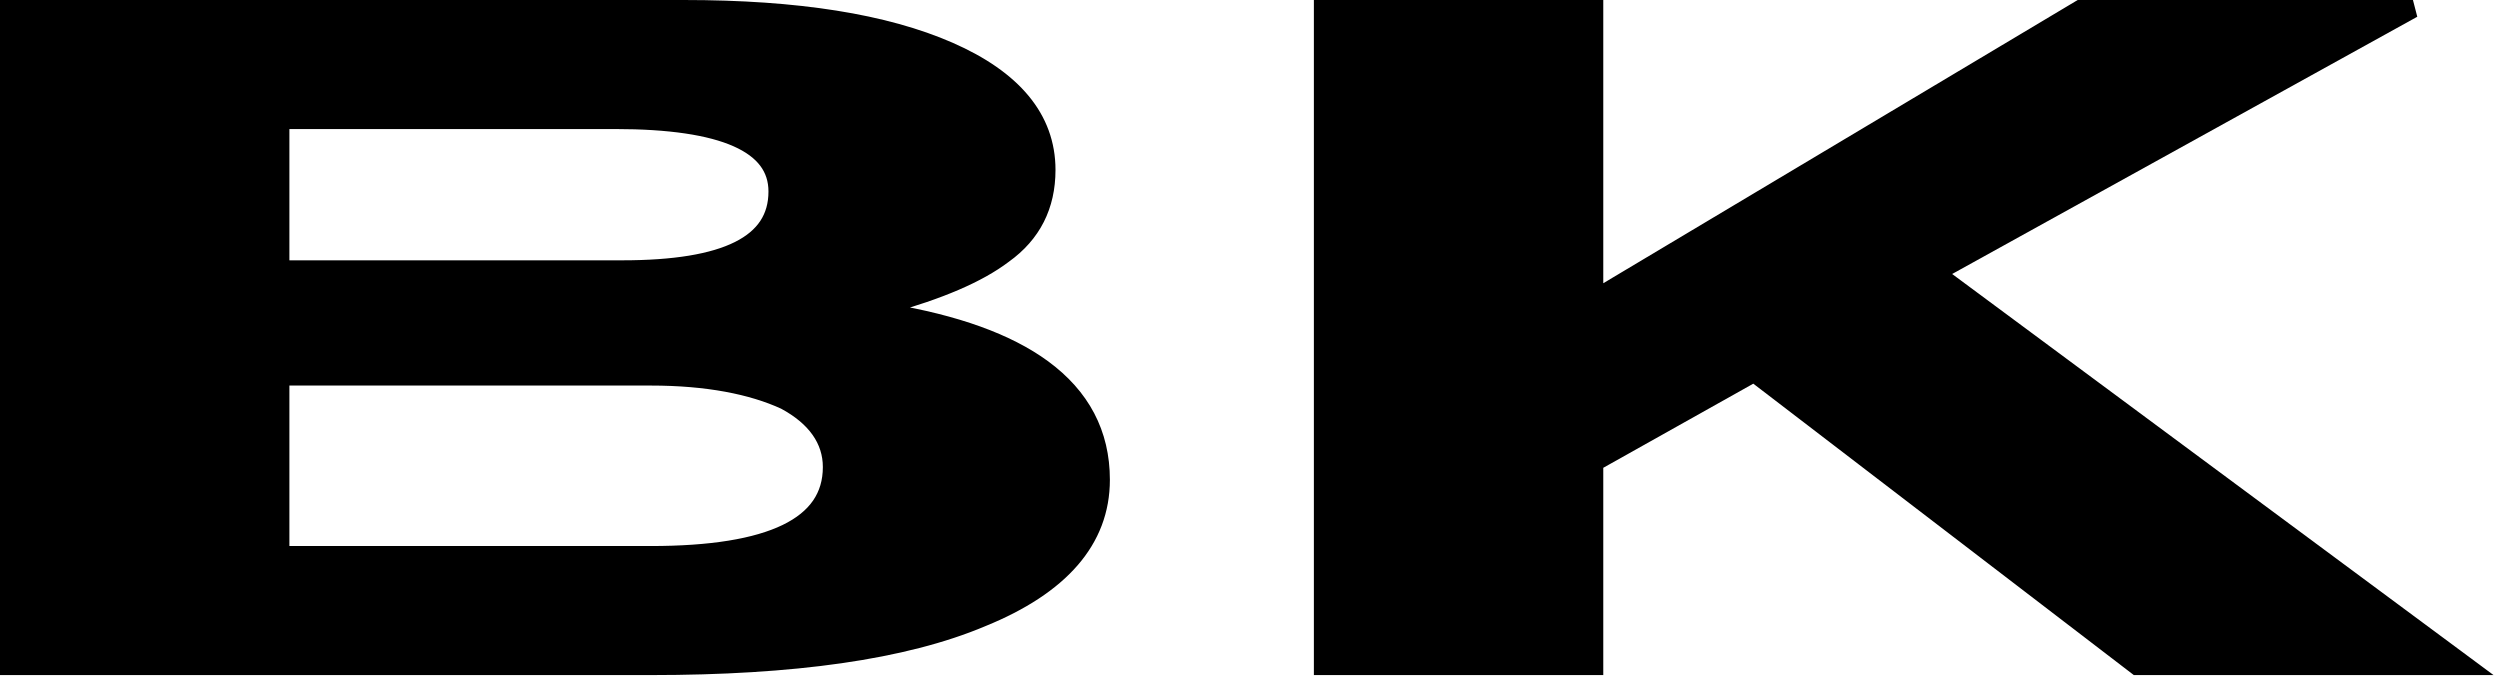
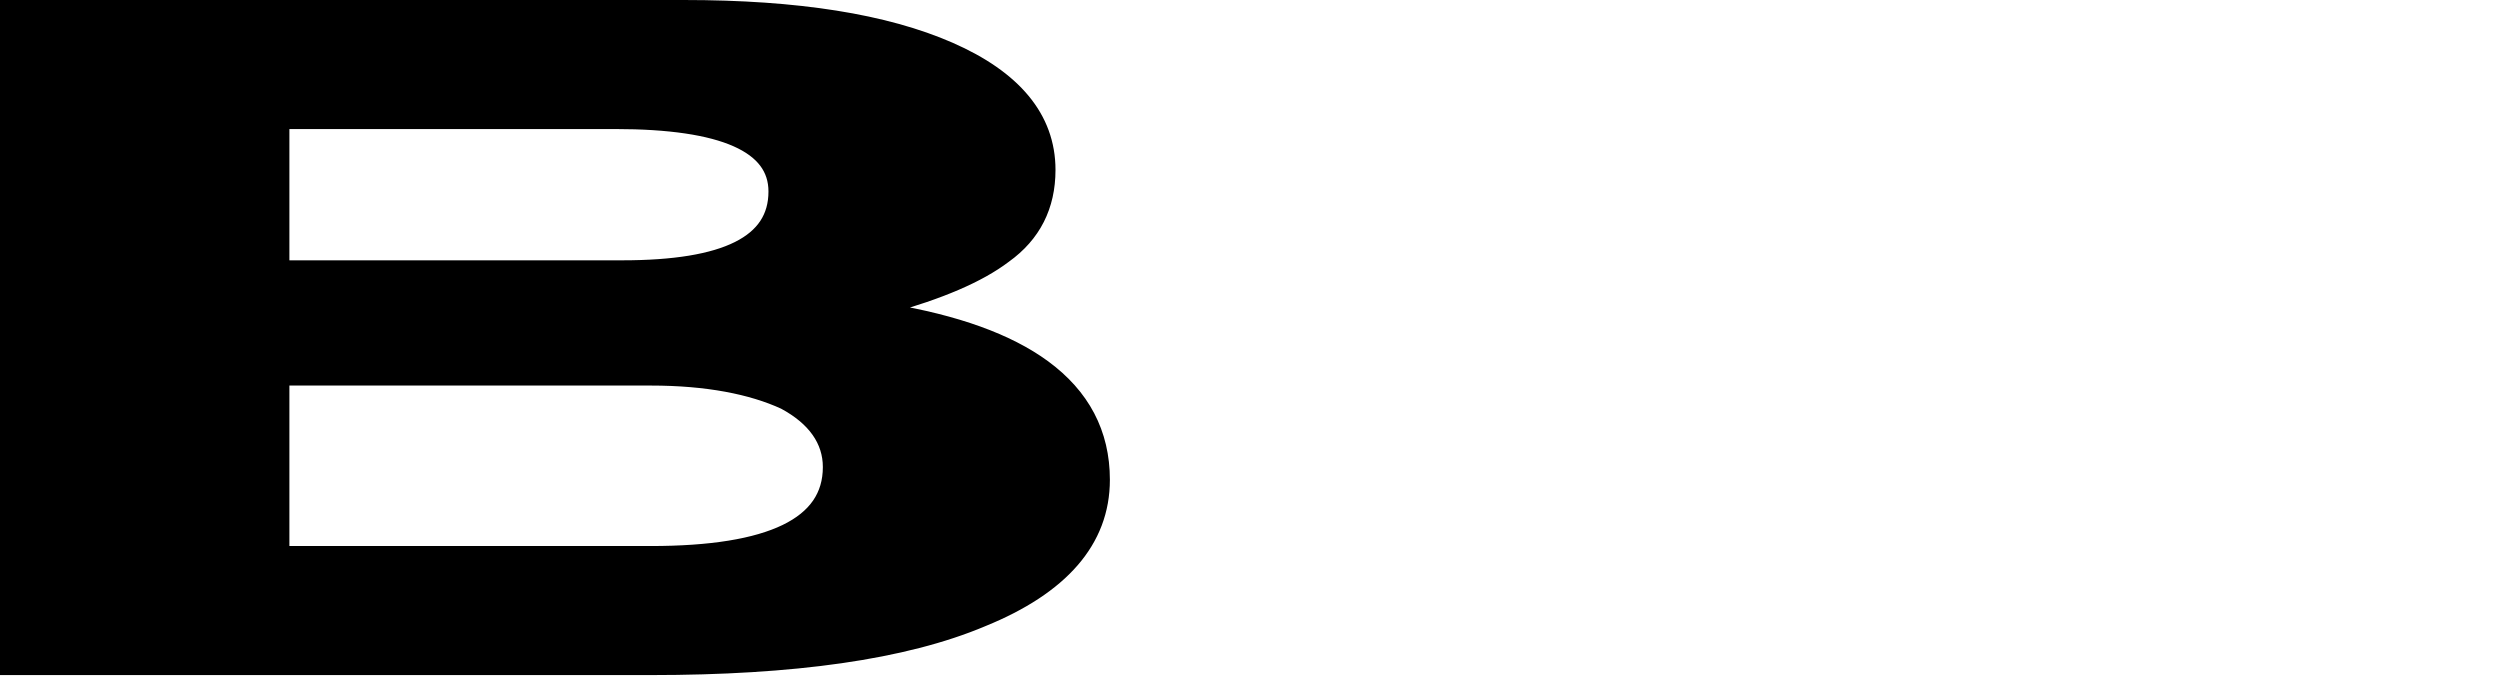
<svg xmlns="http://www.w3.org/2000/svg" width="252" height="69" viewBox="0 0 252 69" fill="none">
-   <path d="M248.32 67.548H249.835L248.618 66.646L195.854 27.557L243.08 1.438L242.838 0.5H209.708H209.571L209.452 0.571L161.11 29.431V1V0.5H160.61H133.439H132.939V1V67.048V67.548H133.439H160.61H161.11V67.048V46.861L176.775 38.077L215.125 67.445L215.259 67.548H215.429H248.32Z" fill="black" stroke="black" />
  <path d="M0.5 67.048V67.548H1H65.591C79.912 67.548 91.193 66.012 99.151 62.646C107.104 59.409 111.376 54.667 111.376 48.36C111.376 43.582 109.325 39.724 105.332 36.804C101.67 34.127 96.388 32.244 89.573 31.11C94.727 29.671 98.743 27.999 101.401 25.978C104.391 23.835 105.894 20.867 105.894 17.128C105.894 11.729 102.352 7.623 95.823 4.766C89.297 1.91 80.4 0.5 68.928 0.5H1H0.5V1V67.048ZM28.671 55.54V38.364H65.591C71.256 38.364 75.703 39.251 78.953 40.744C81.937 42.35 83.443 44.508 83.443 47.08C83.443 48.493 83.081 49.704 82.373 50.735C81.662 51.769 80.584 52.65 79.107 53.366C76.141 54.804 71.644 55.54 65.591 55.54H28.671ZM28.671 26.74V12.508H62.016C67.476 12.508 71.503 13.116 74.147 14.289C75.463 14.873 76.413 15.587 77.034 16.412C77.65 17.232 77.961 18.189 77.961 19.304C77.961 20.563 77.656 21.633 77.061 22.537C76.464 23.444 75.556 24.215 74.305 24.841C71.789 26.1 67.951 26.74 62.731 26.74H28.671Z" fill="black" stroke="black" />
</svg>